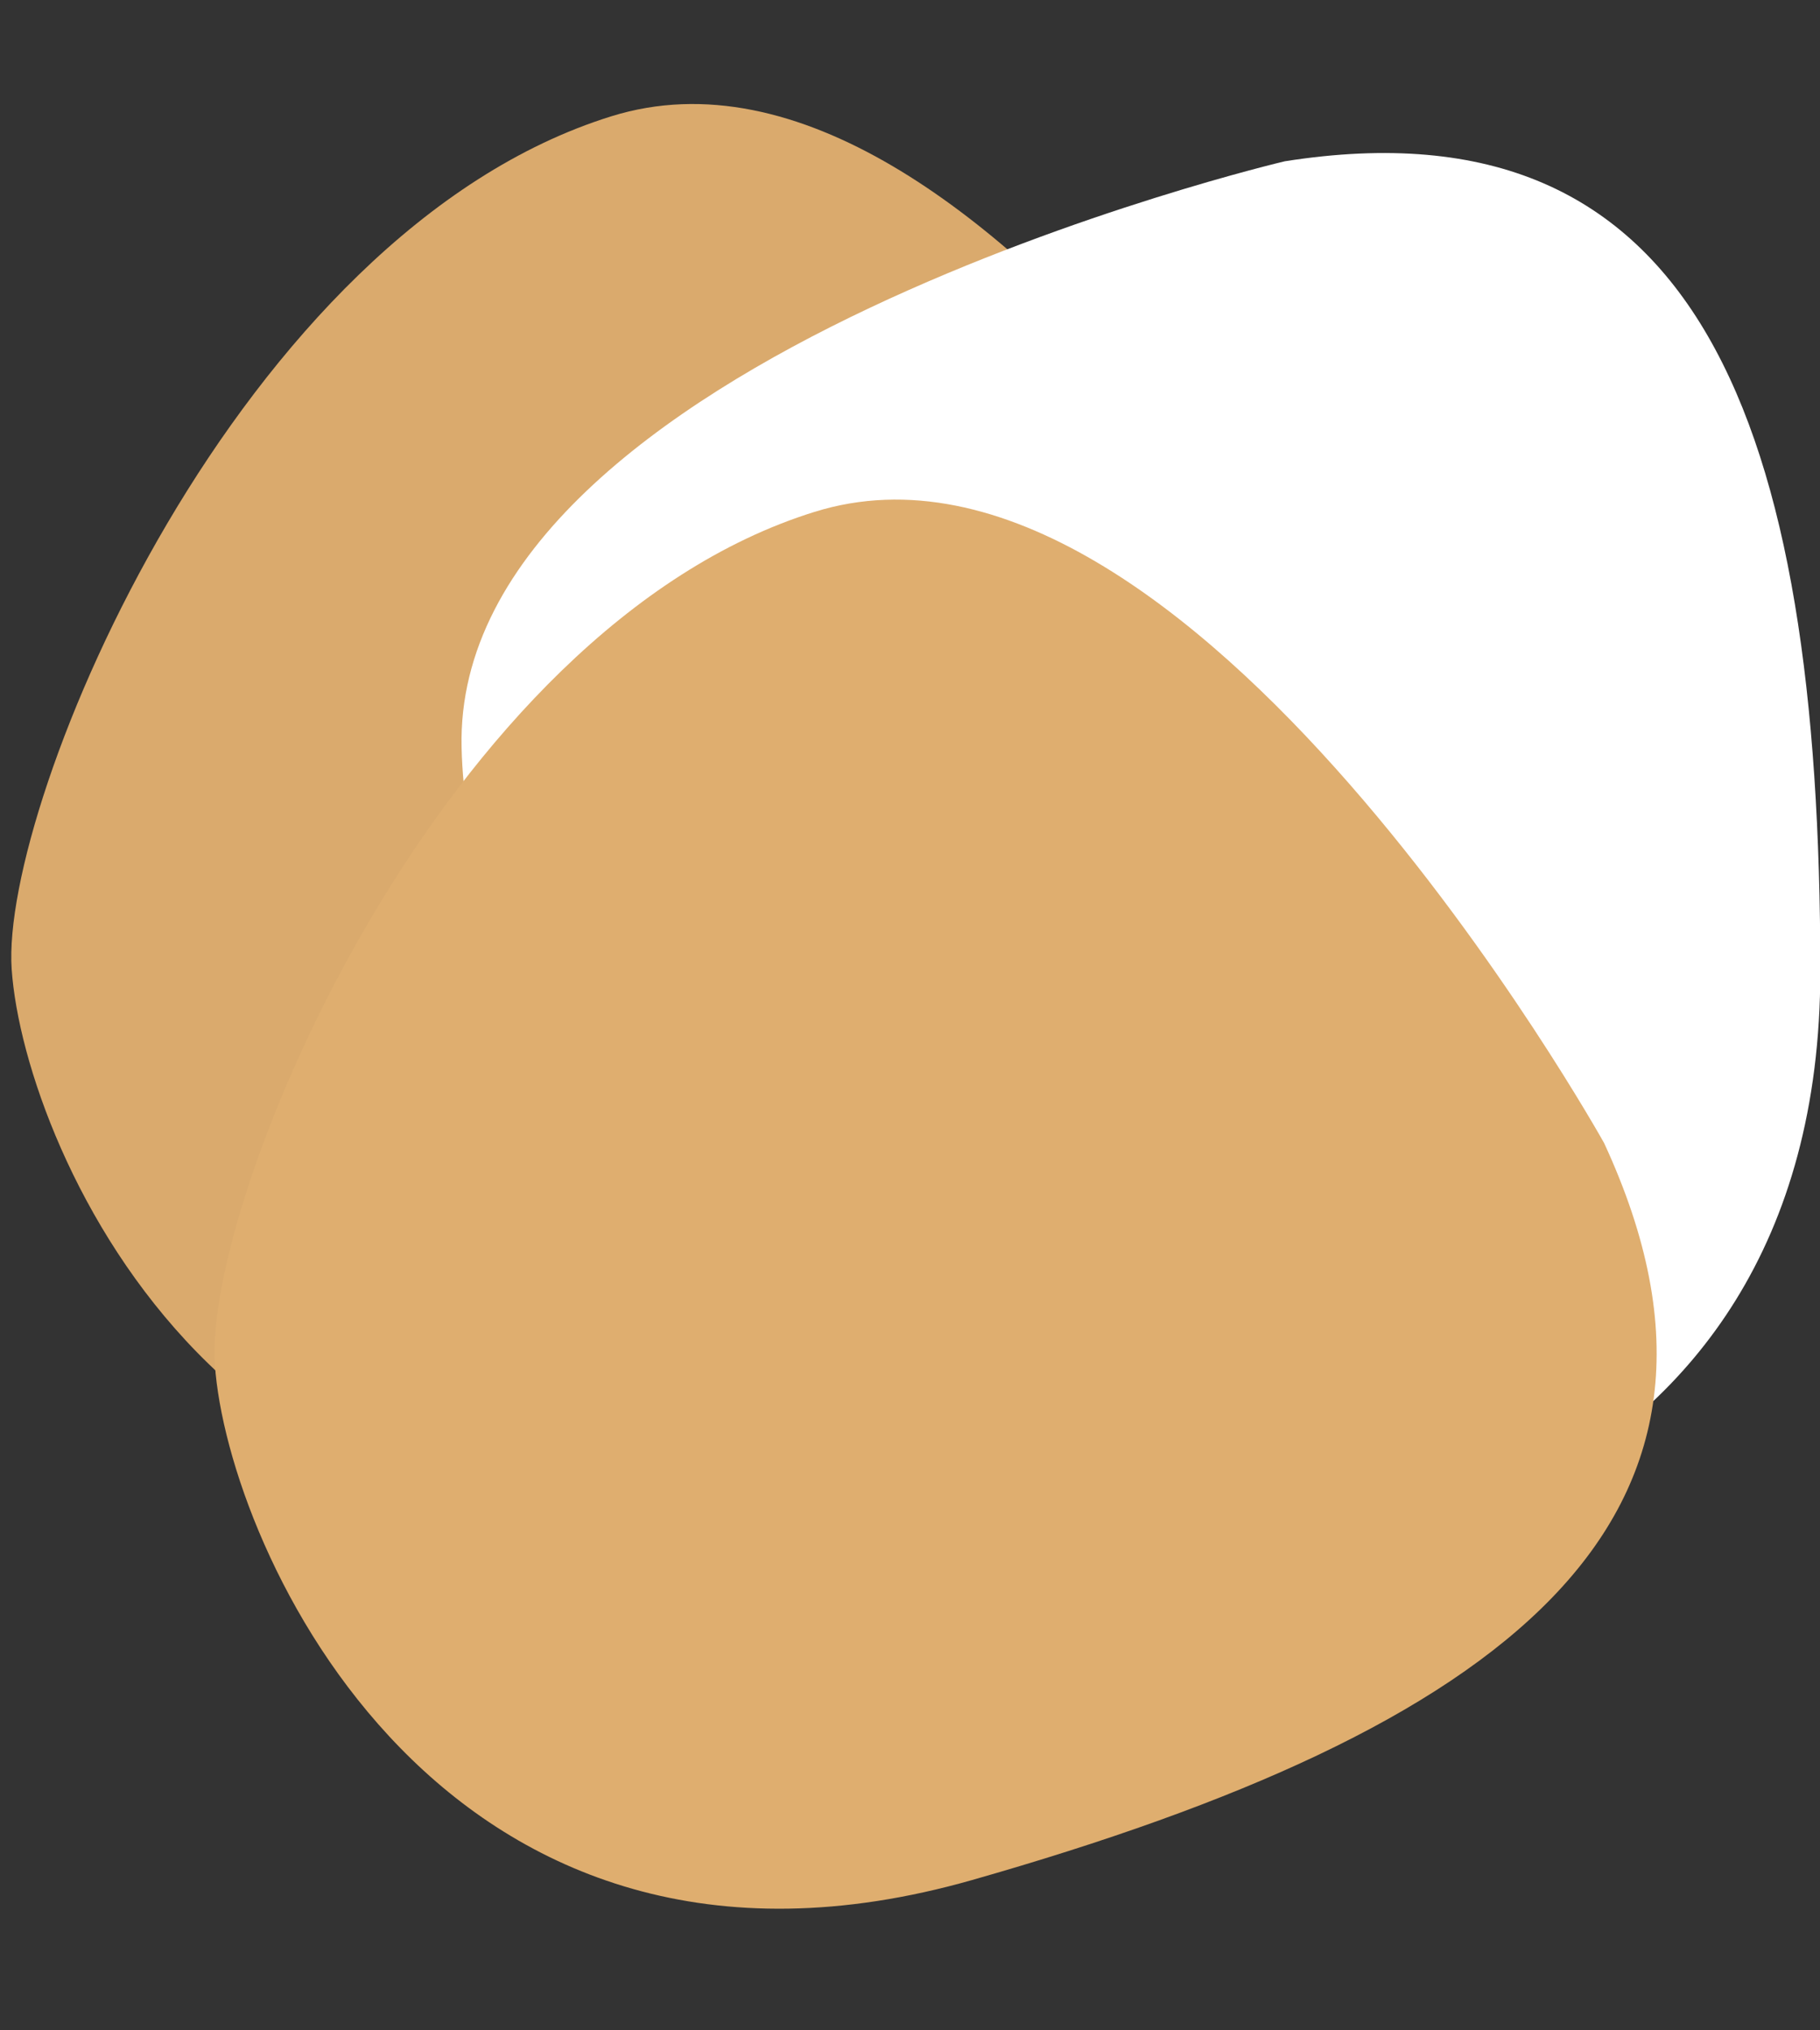
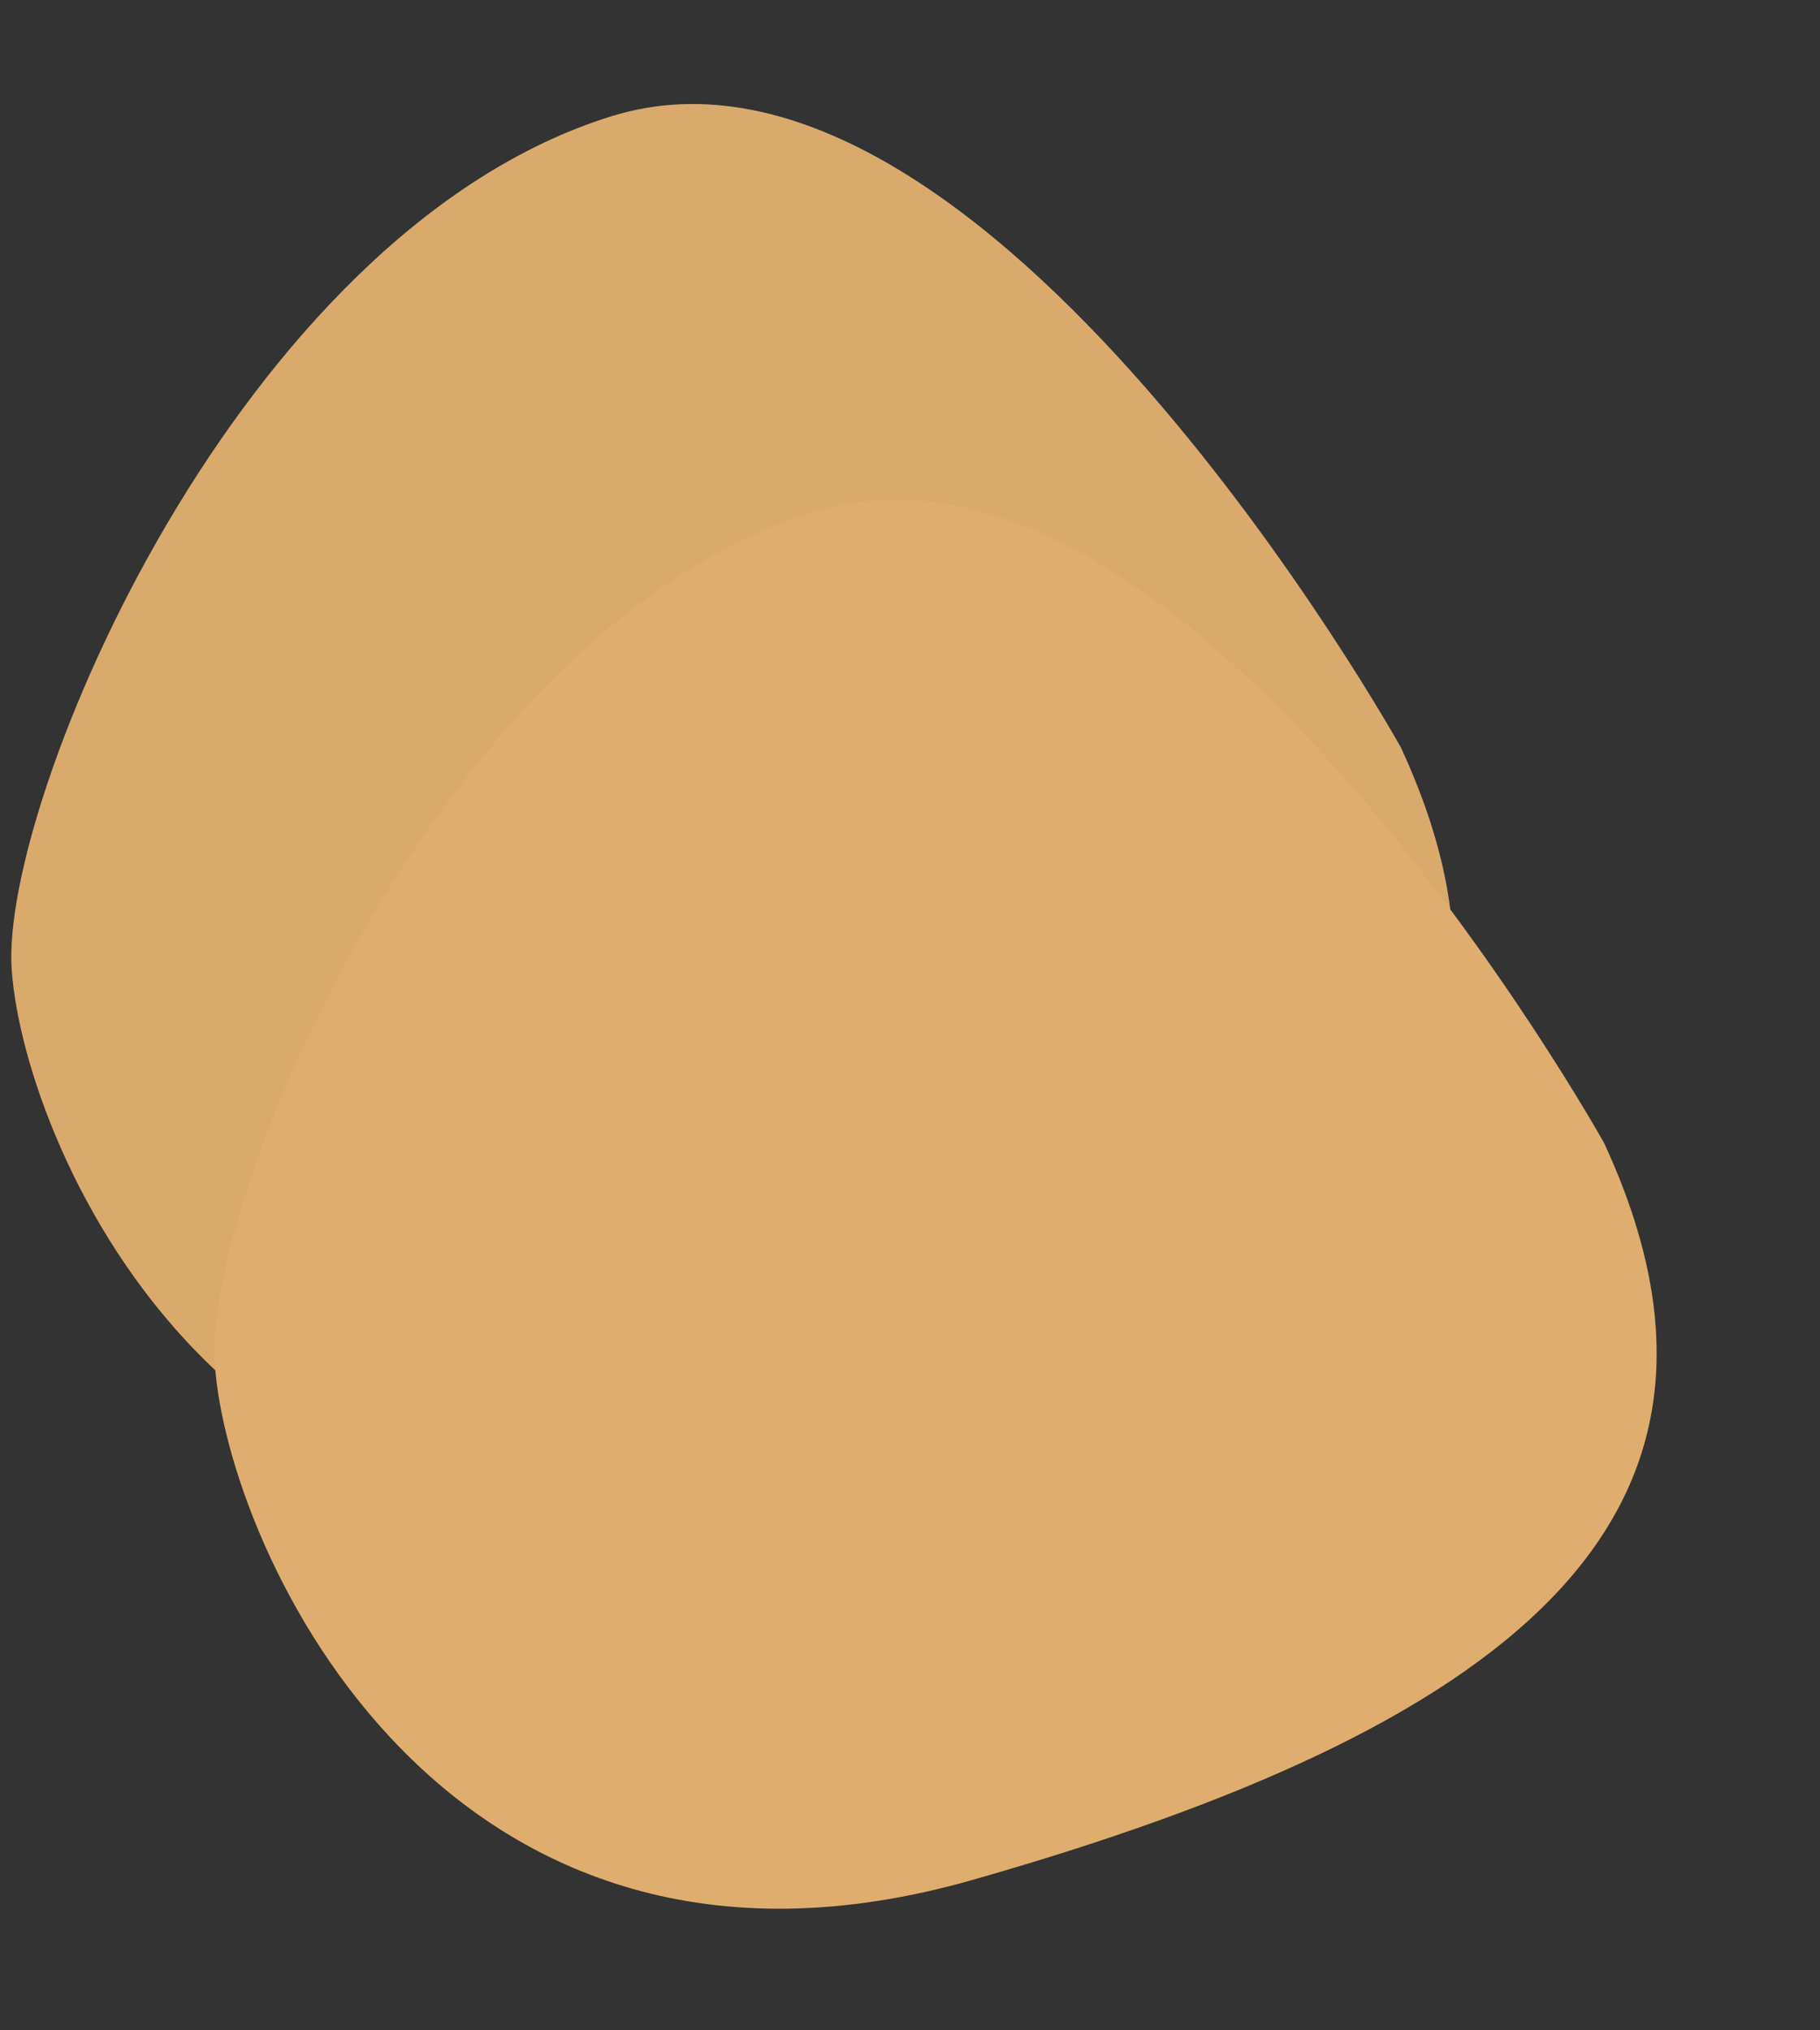
<svg xmlns="http://www.w3.org/2000/svg" fill="#000000" height="514.6" preserveAspectRatio="xMidYMid meet" version="1" viewBox="363.1 586.8 461.4 514.6" width="461.4" zoomAndPan="magnify">
  <rect x="363.1" y="586.8" width="461.4" height="514.6" fill="#333333" stroke="none" />
  <g>
    <g id="change1_1">
      <path d="M718.24,776.25c0,0-105.49-189.4-200.14-159.98c-94.65,29.42-154.95,173.77-152.04,216.2 c3.21,46.7,58.1,168.74,191.97,130.6S762.86,872.6,718.24,776.25z" fill="#dfae6f" opacity="0.97" />
    </g>
    <g id="change2_1">
-       <path d="M688.82,627.68c0,0-211.06,49.55-208.7,148.64c2.36,99.09,124.66,196.64,166.26,205.46 c45.79,9.71,178.2-9.64,178.2-148.84S793.71,611.16,688.82,627.68z" fill="#ffffff" />
-     </g>
+       </g>
    <g id="change3_1">
      <path d="M769.76,876.52c0,0-105.49-189.4-200.14-159.98c-94.65,29.42-154.95,173.77-152.04,216.2 c3.21,46.7,58.1,168.74,191.97,130.6S814.38,972.86,769.76,876.52z" fill="#dfae6f" />
    </g>
  </g>
</svg>